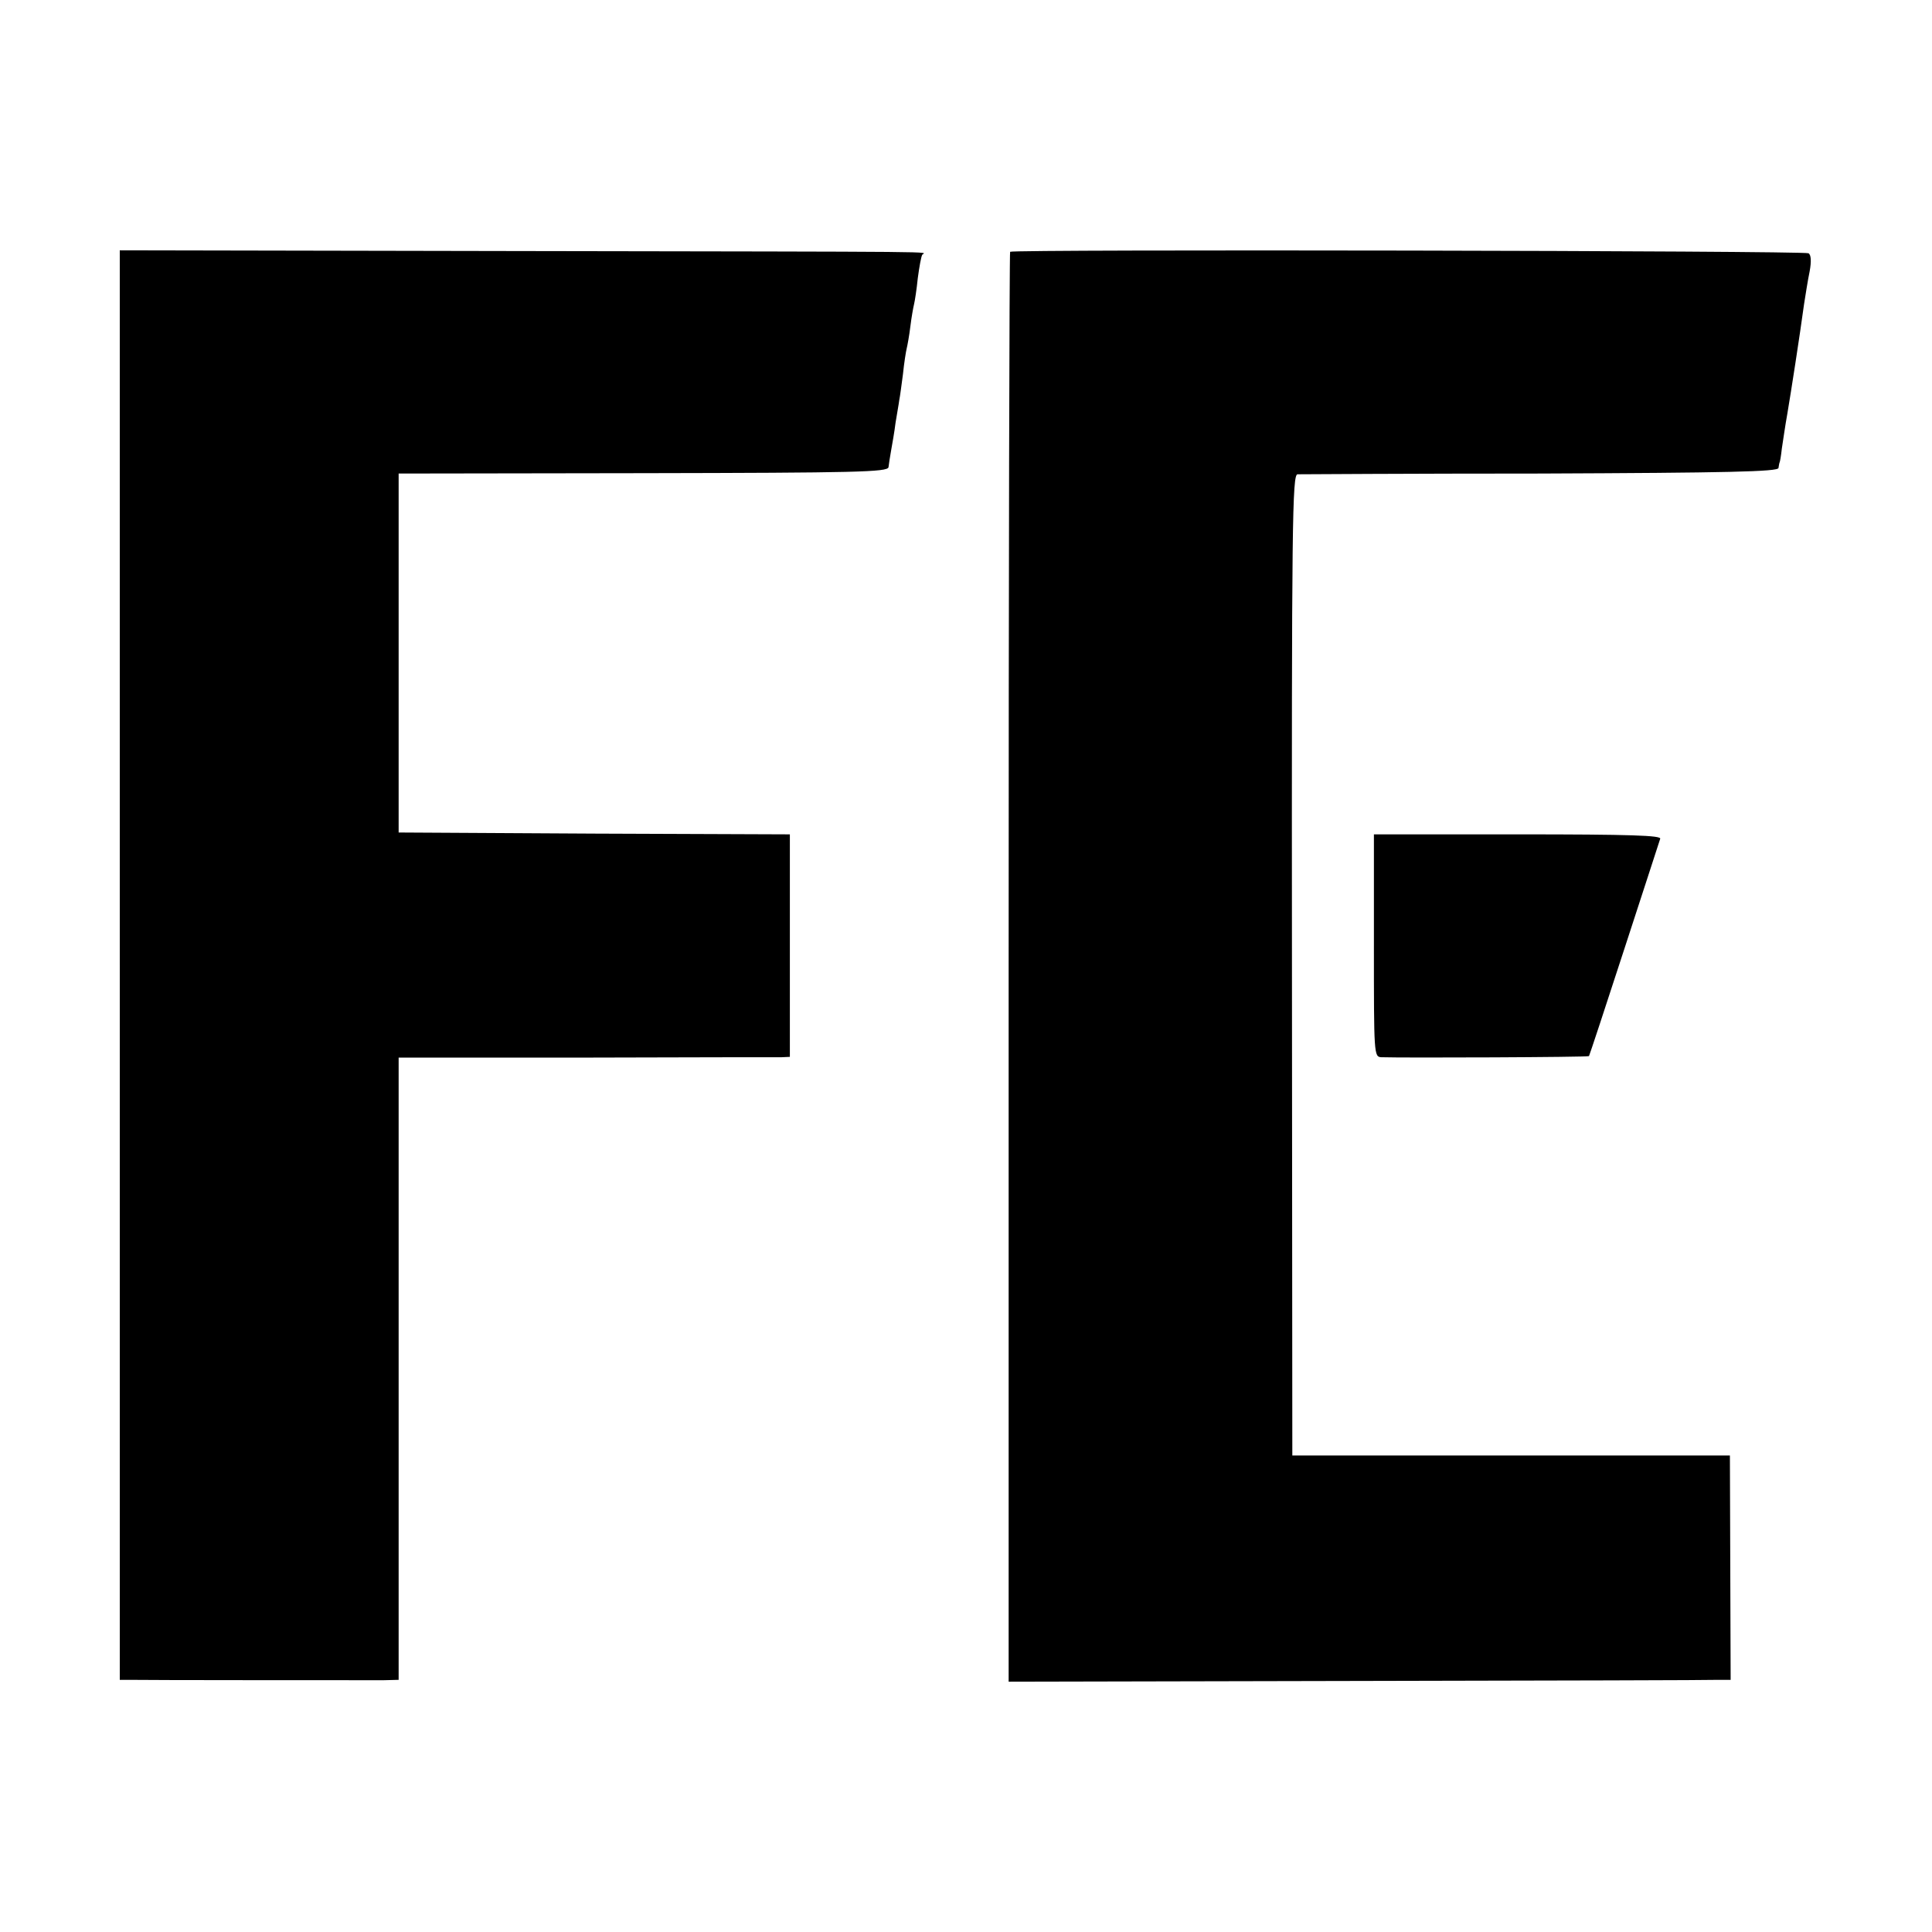
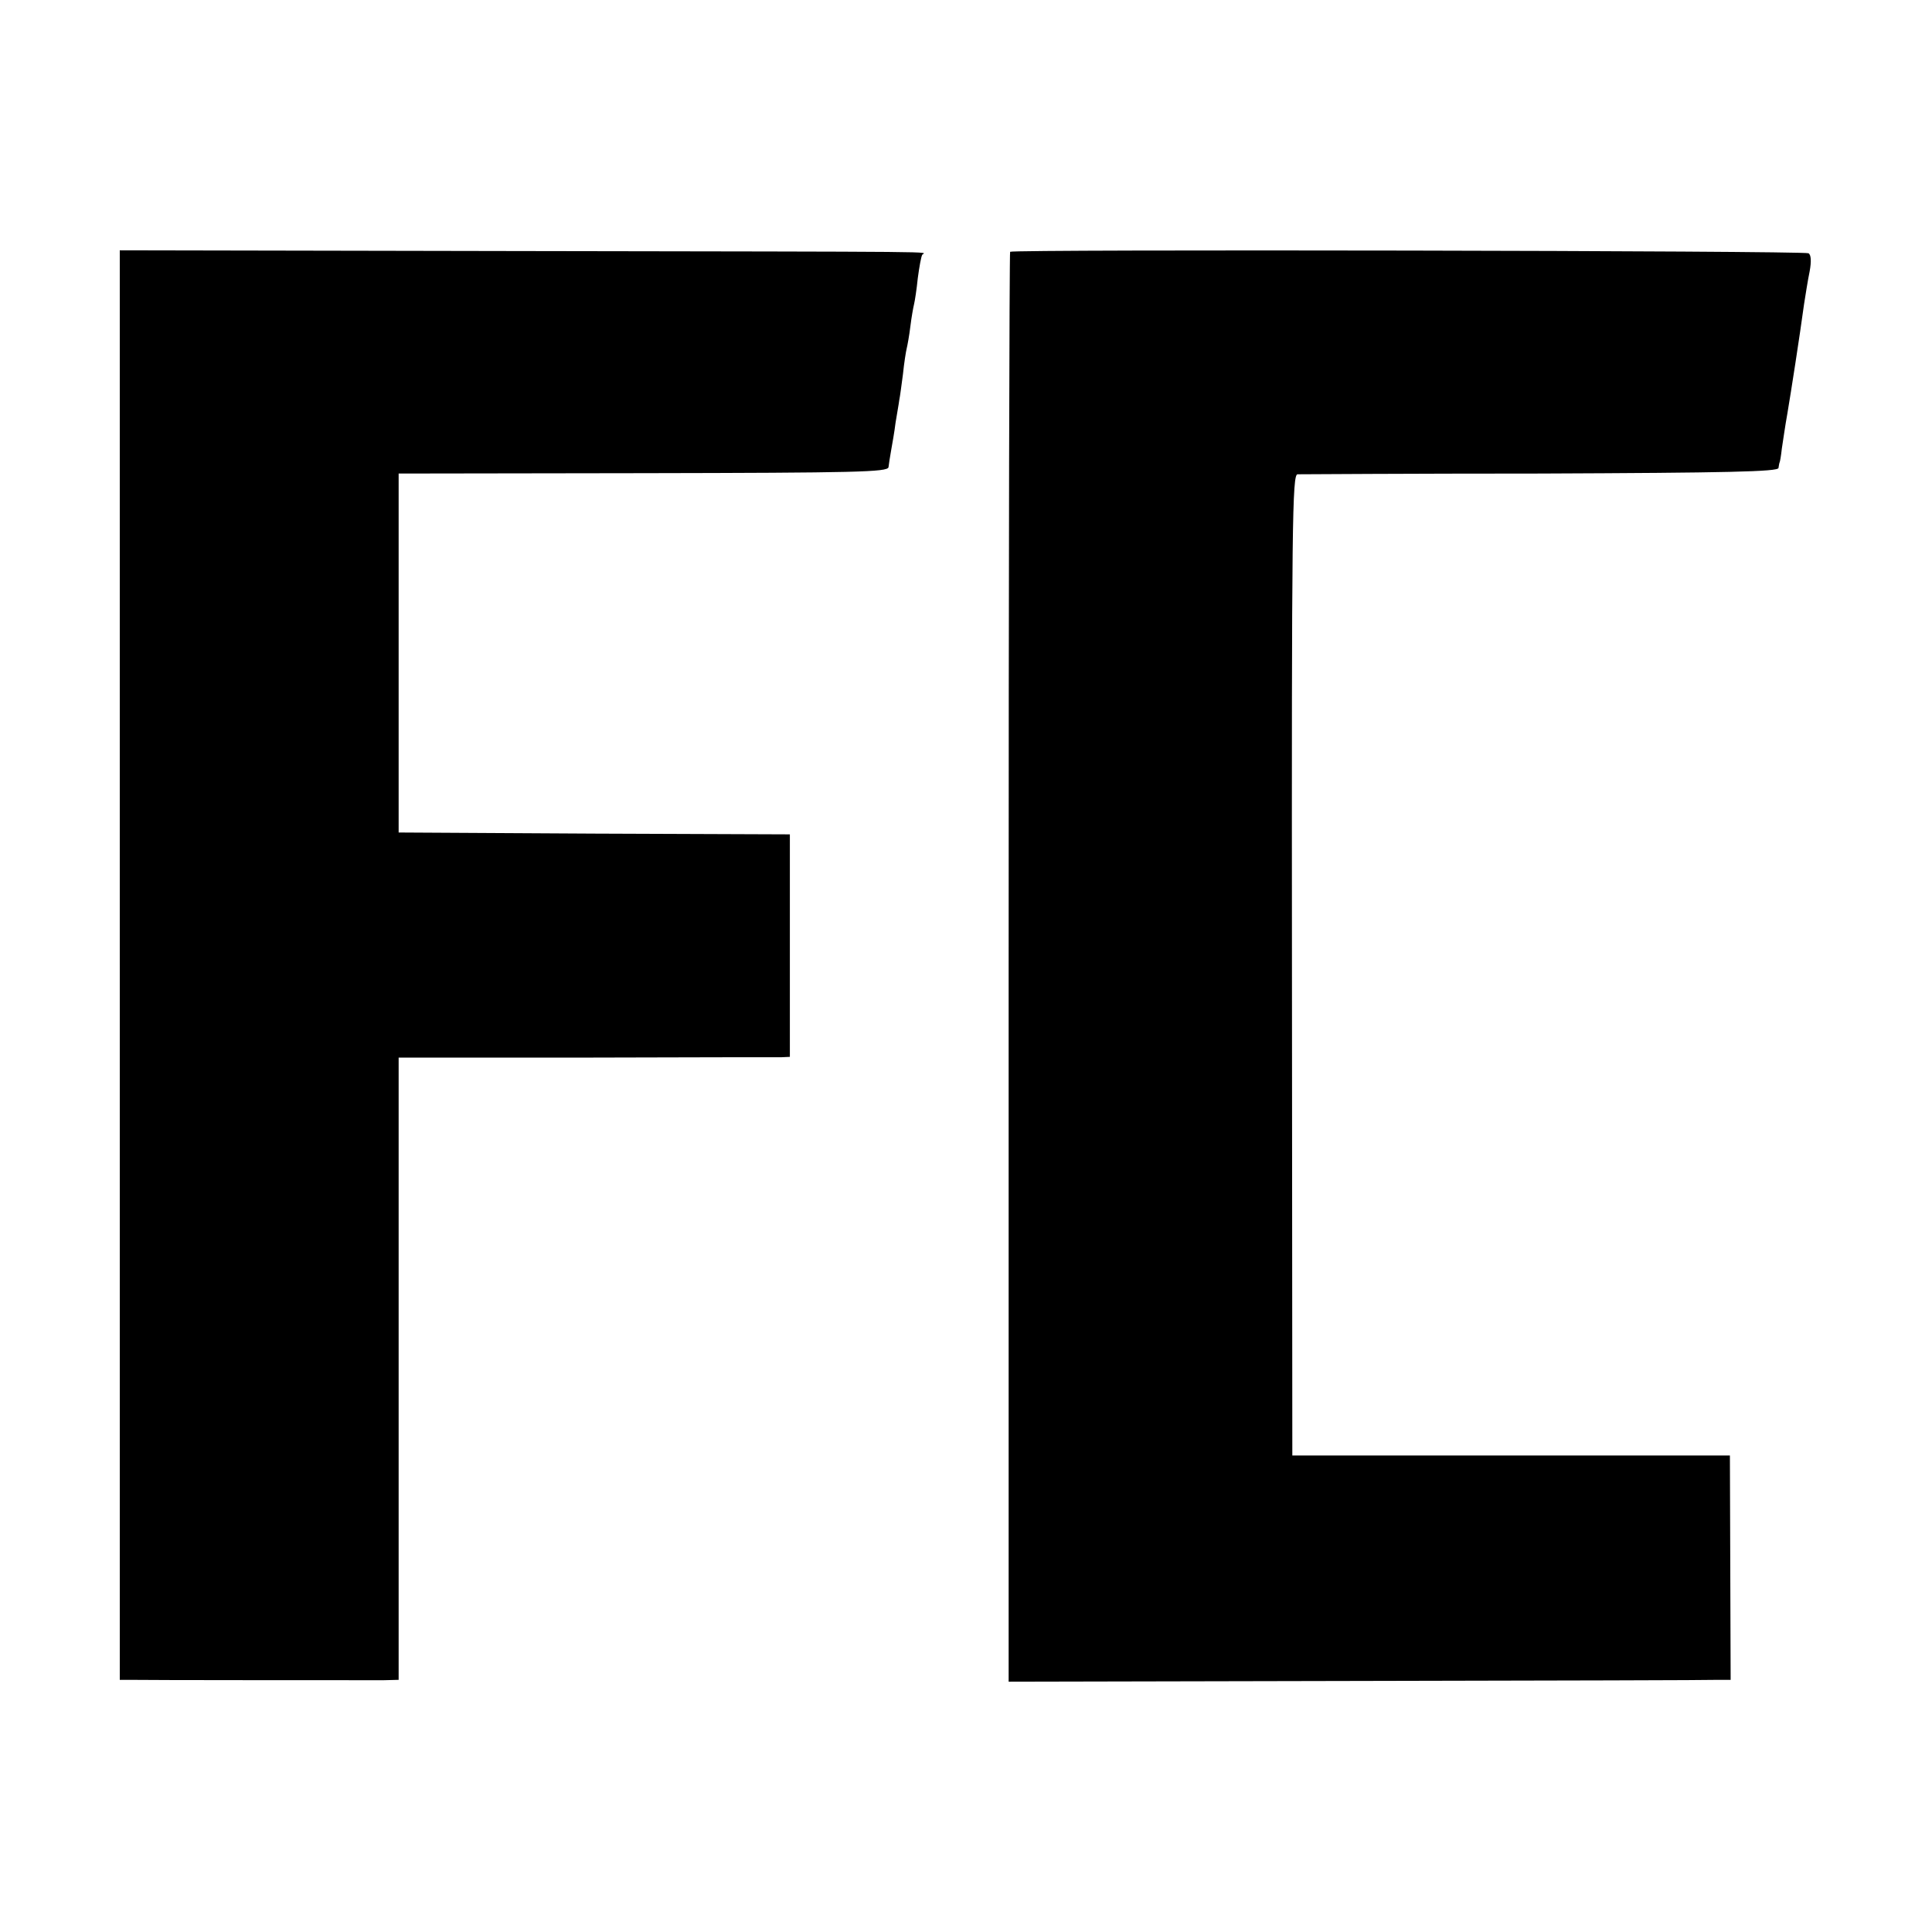
<svg xmlns="http://www.w3.org/2000/svg" version="1.0" width="521pt" height="521pt" viewBox="0 0 521 521" preserveAspectRatio="xMidYMid meet">
  <g transform="translate(0,521) scale(0.1,-0.1)" fill="#000000" stroke="none">
    <path d="M323 2608 l0 -1928 21 0 c36 -1 649 -1 691 -1 l40 1 0 839 0 839 505 0 c278 1 515 1 528 1 l22 1 0 300 0 300 -527 2 -528 3 0 484 0 484 659 1 c578 1 659 3 662 16 1 8 4 29 7 45 3 17 9 50 12 75 4 25 9 52 10 61 2 9 6 40 10 70 3 30 8 61 10 69 2 8 7 35 10 60 3 25 8 52 10 60 2 8 7 40 10 70 4 30 9 58 12 63 6 9 108 8 -1093 10 l-1071 2 0 -1927z" />
    <path d="M2724 4531 c-2 -2 -4 -871 -4 -1930 l0 -1926 942 2 c519 1 957 2 974 3 l31 0 -1 302 -1 303 -590 0 -590 0 -1 1323 c-1 1200 1 1322 15 1323 9 0 304 2 656 2 504 2 640 5 641 15 1 6 2 13 3 15 1 1 4 18 6 37 3 19 9 62 15 95 10 59 33 207 45 295 4 25 10 64 15 88 5 27 4 45 -3 49 -11 7 -2146 11 -2153 4z" />
-     <path d="M3705 2660 c0 -293 0 -300 20 -301 61 -2 557 0 560 3 1 1 44 131 95 288 51 157 95 291 97 298 4 9 -77 12 -384 12 l-388 0 0 -300z" />
  </g>
</svg>